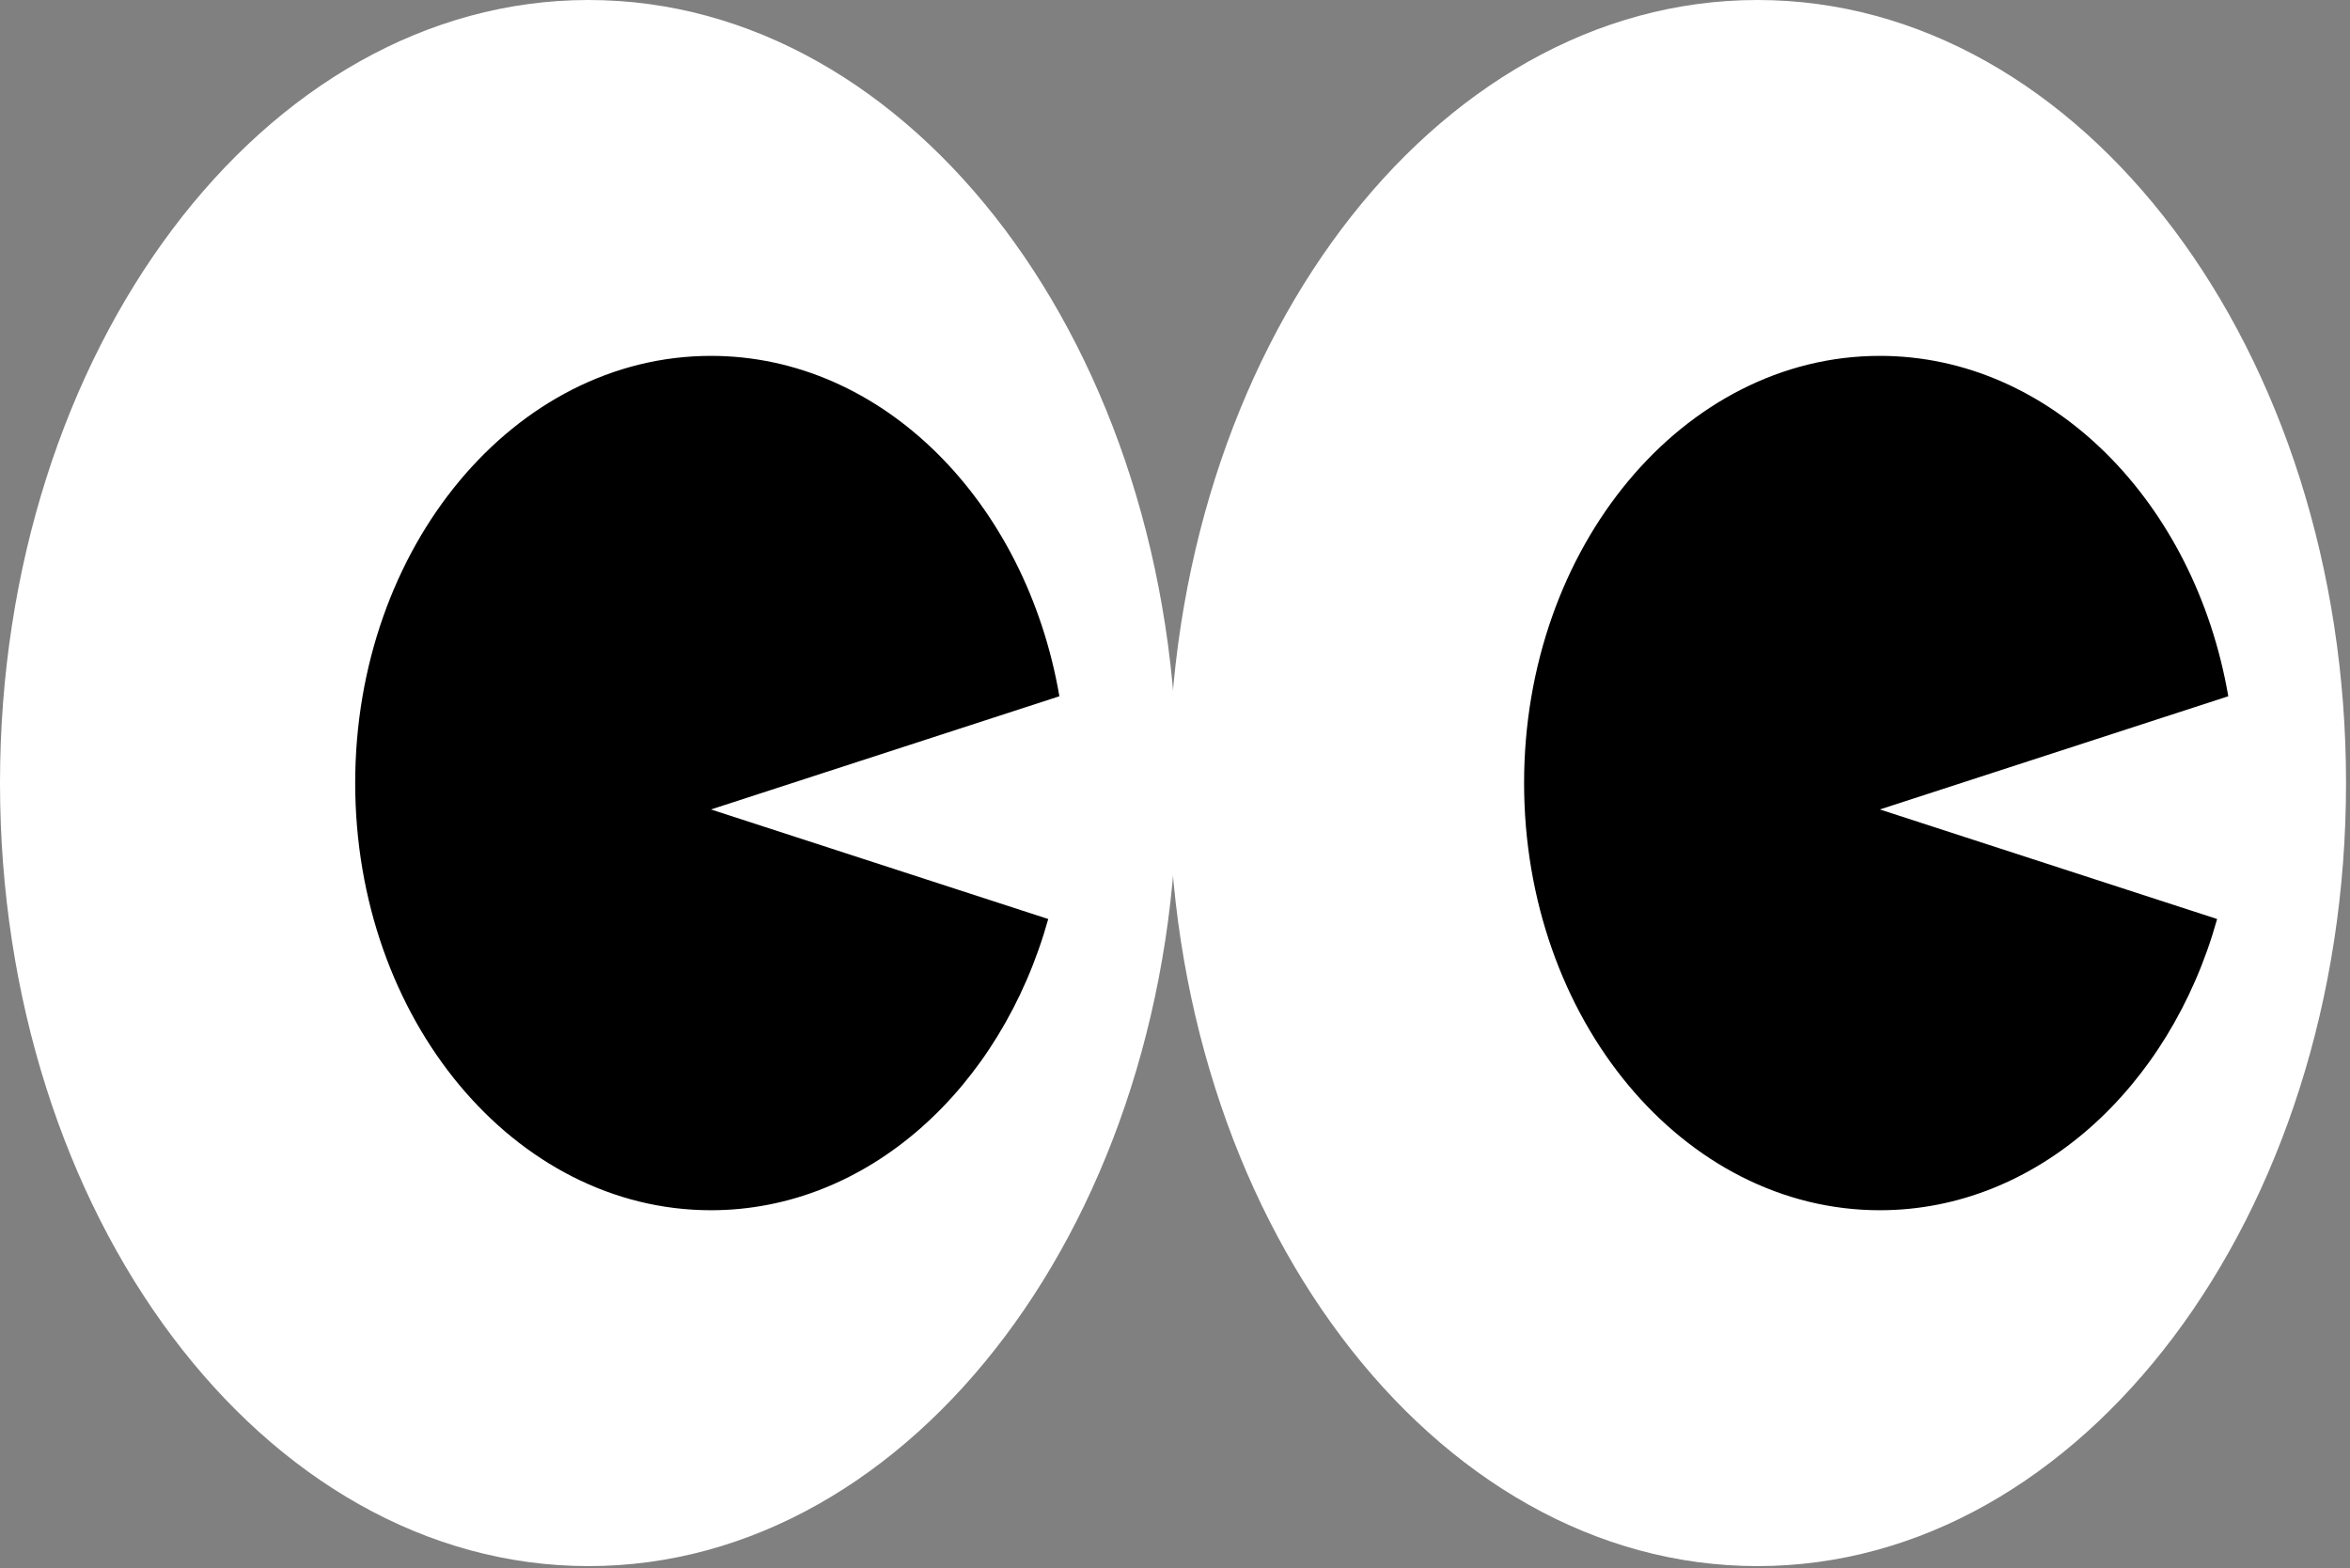
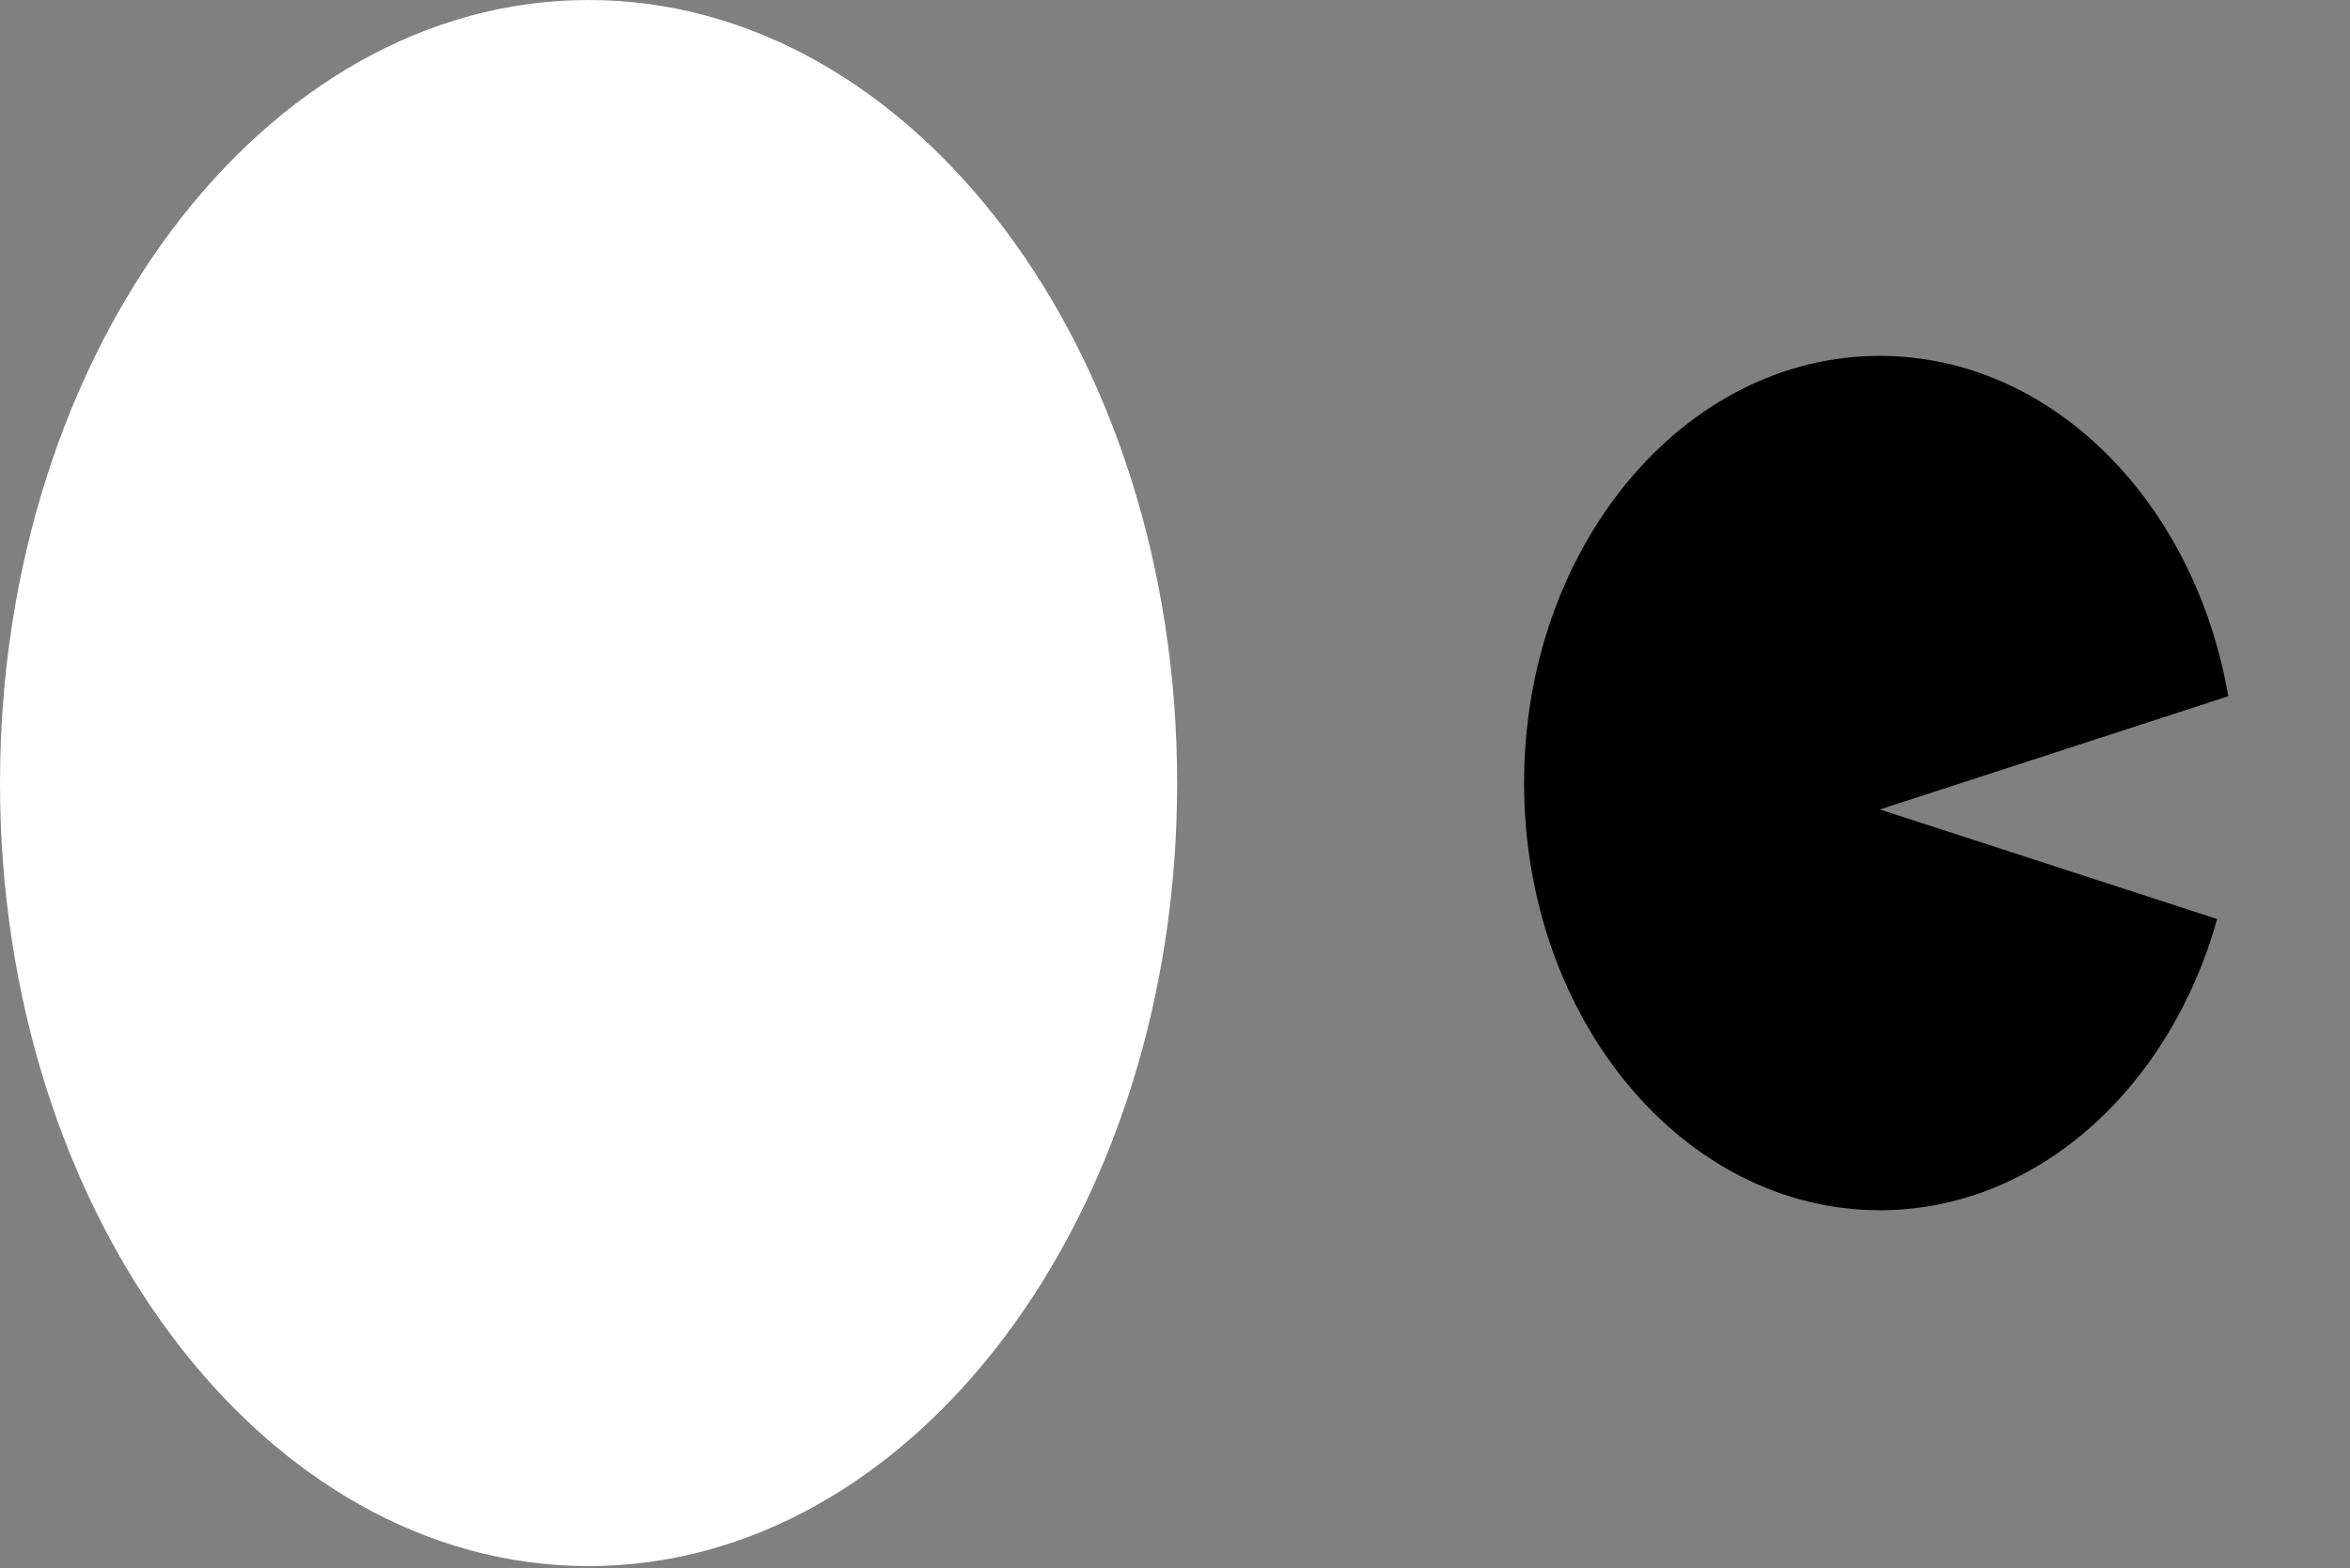
<svg xmlns="http://www.w3.org/2000/svg" width="577" height="385" viewBox="0 0 577 385" fill="none">
  <rect x="0" y="0" width="577" height="385" fill="#808080" stroke="none" />
  <path d="M144.514 384.509C224.327 384.509 289.028 298.434 289.028 192.255C289.028 86.076 224.327 0 144.514 0C64.701 0 0 86.075 0 192.255C0 298.435 64.701 384.509 144.514 384.509Z" fill="white" />
-   <path d="M260.113 170.944C251.913 123.239 216.729 87.373 174.567 87.373C126.322 87.373 87.212 134.33 87.212 192.255C87.212 250.18 126.322 297.136 174.567 297.136C213.088 297.136 245.767 267.186 257.377 225.636L174.567 198.736L260.113 170.944Z" fill="black" />
-   <path d="M431.514 384.509C511.327 384.509 576.028 298.434 576.028 192.255C576.028 86.076 511.327 0 431.514 0C351.701 0 287 86.075 287 192.255C287 298.435 351.701 384.509 431.514 384.509Z" fill="white" />
  <path d="M547.113 170.944C538.913 123.239 503.729 87.373 461.567 87.373C413.322 87.373 374.212 134.33 374.212 192.255C374.212 250.18 413.322 297.136 461.567 297.136C500.088 297.136 532.767 267.186 544.377 225.636L461.567 198.736L547.113 170.944Z" fill="black" />
</svg>